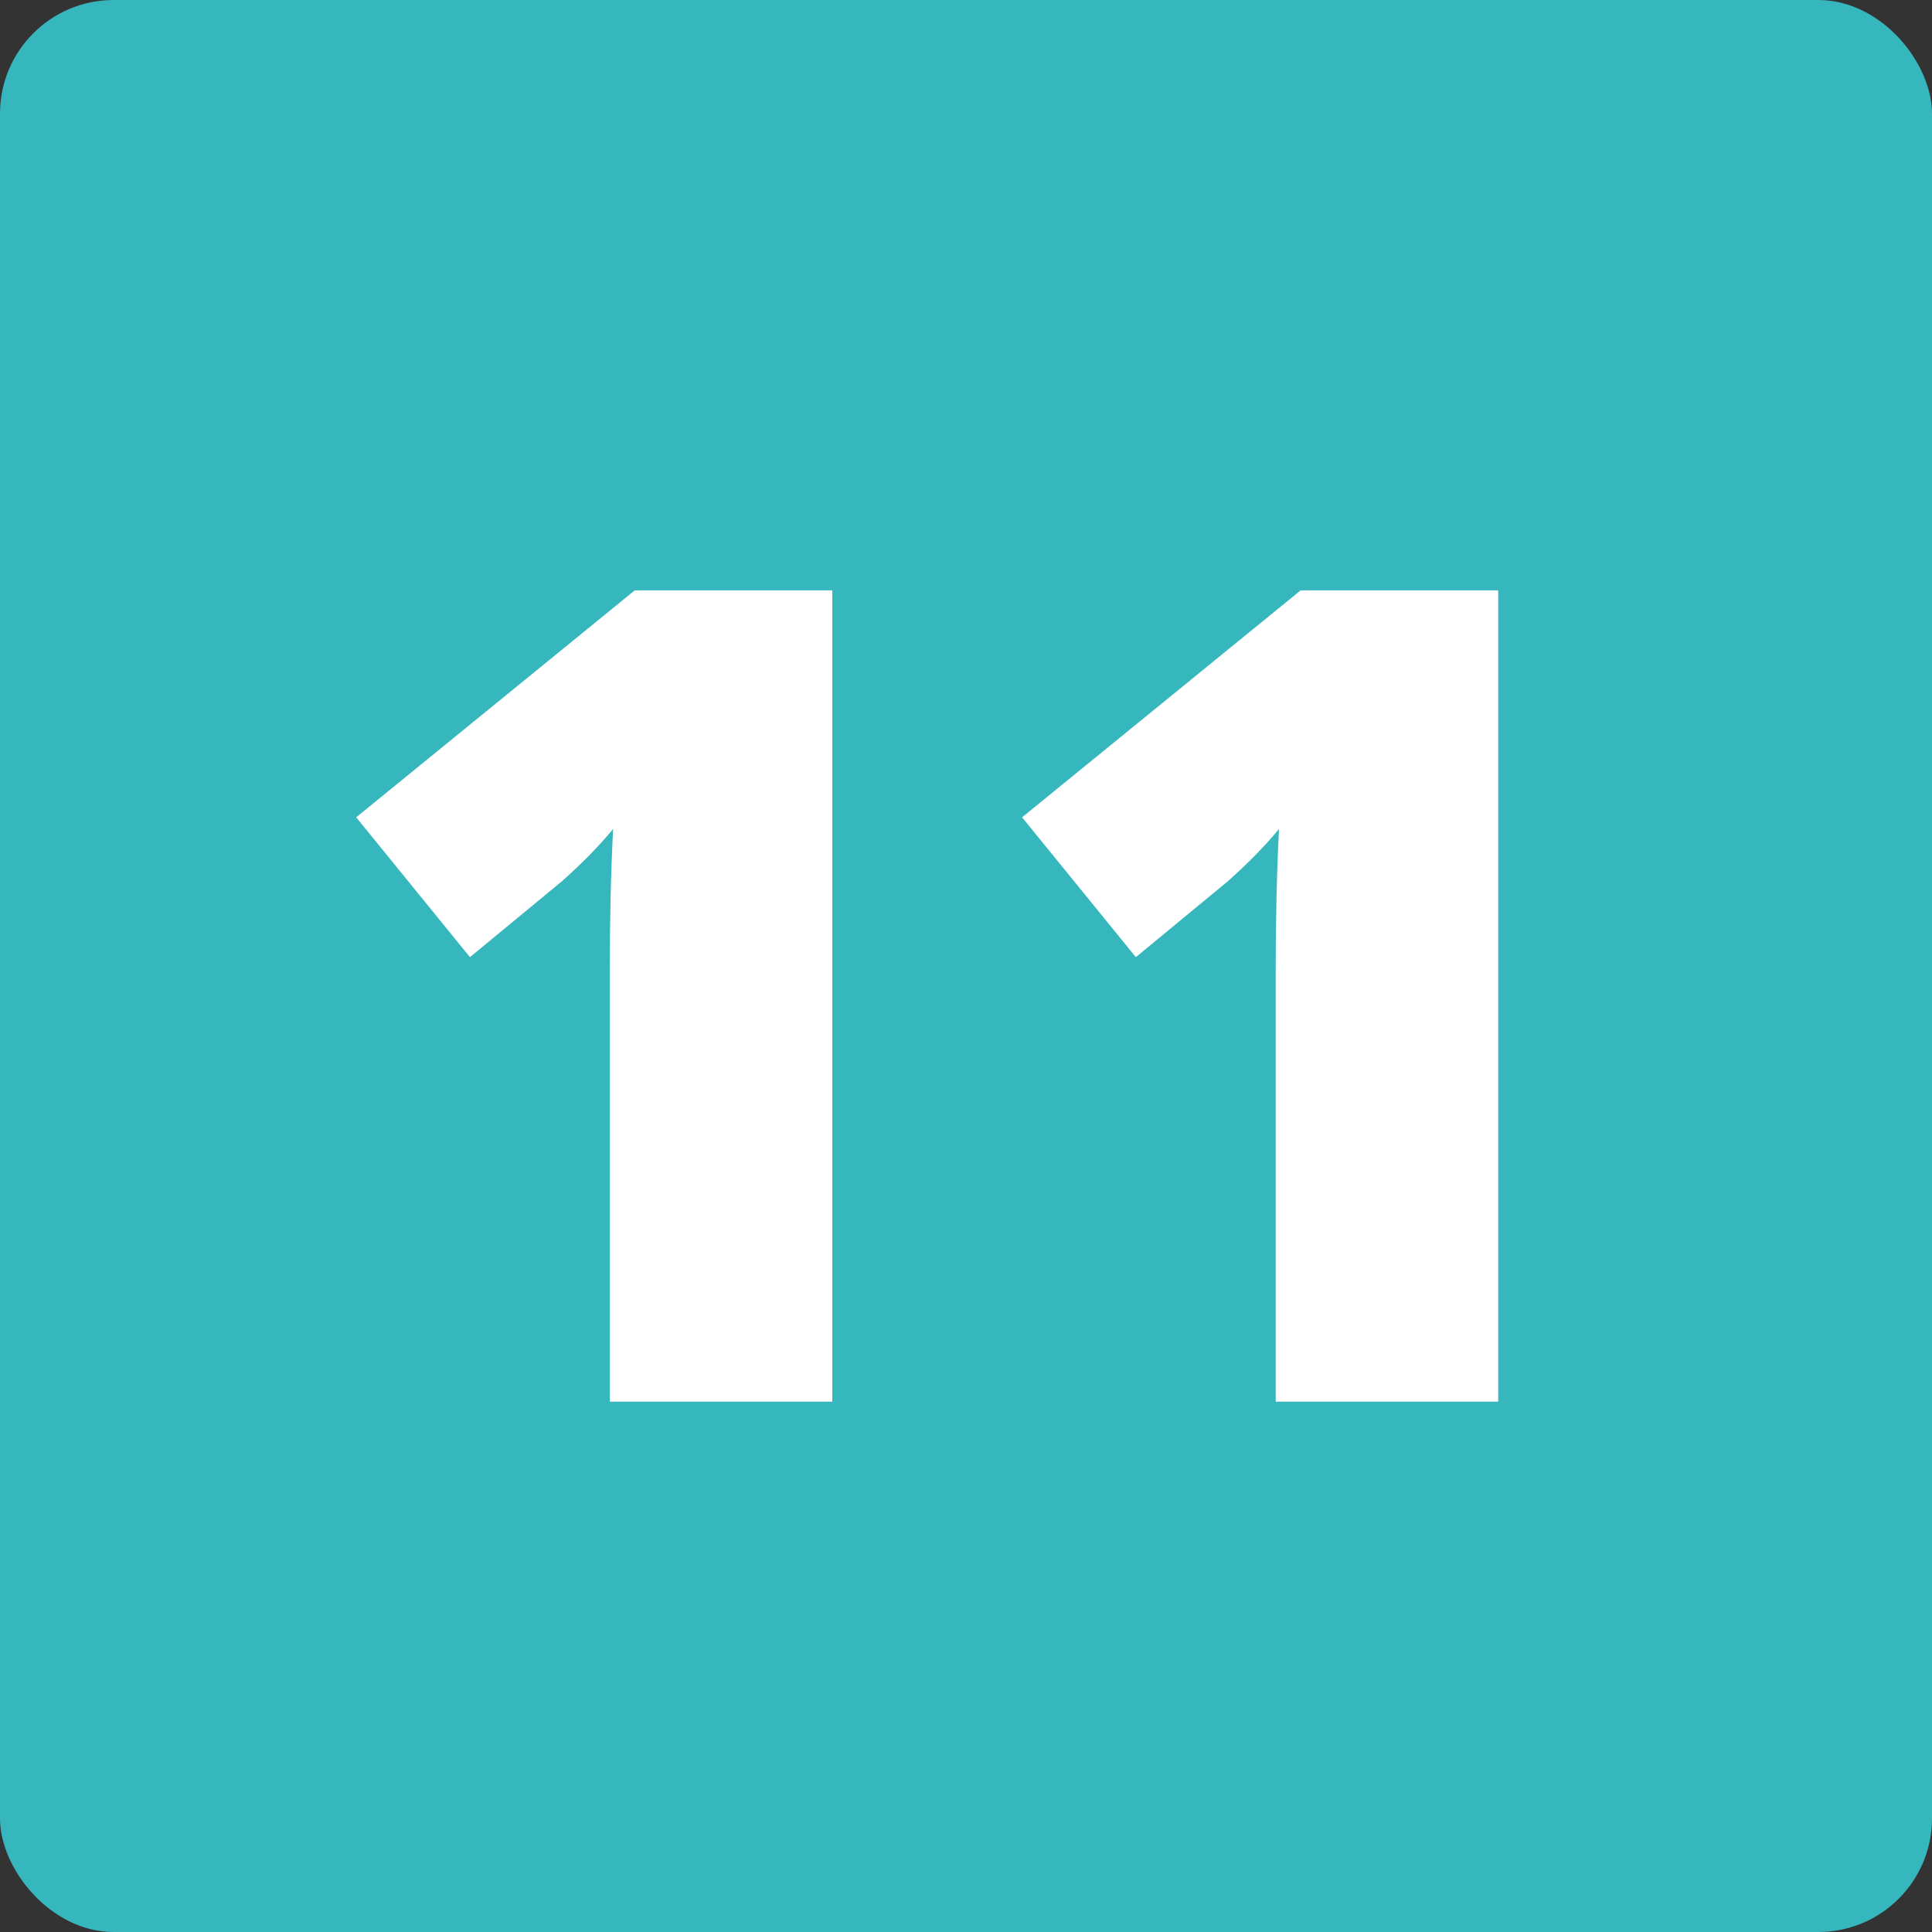
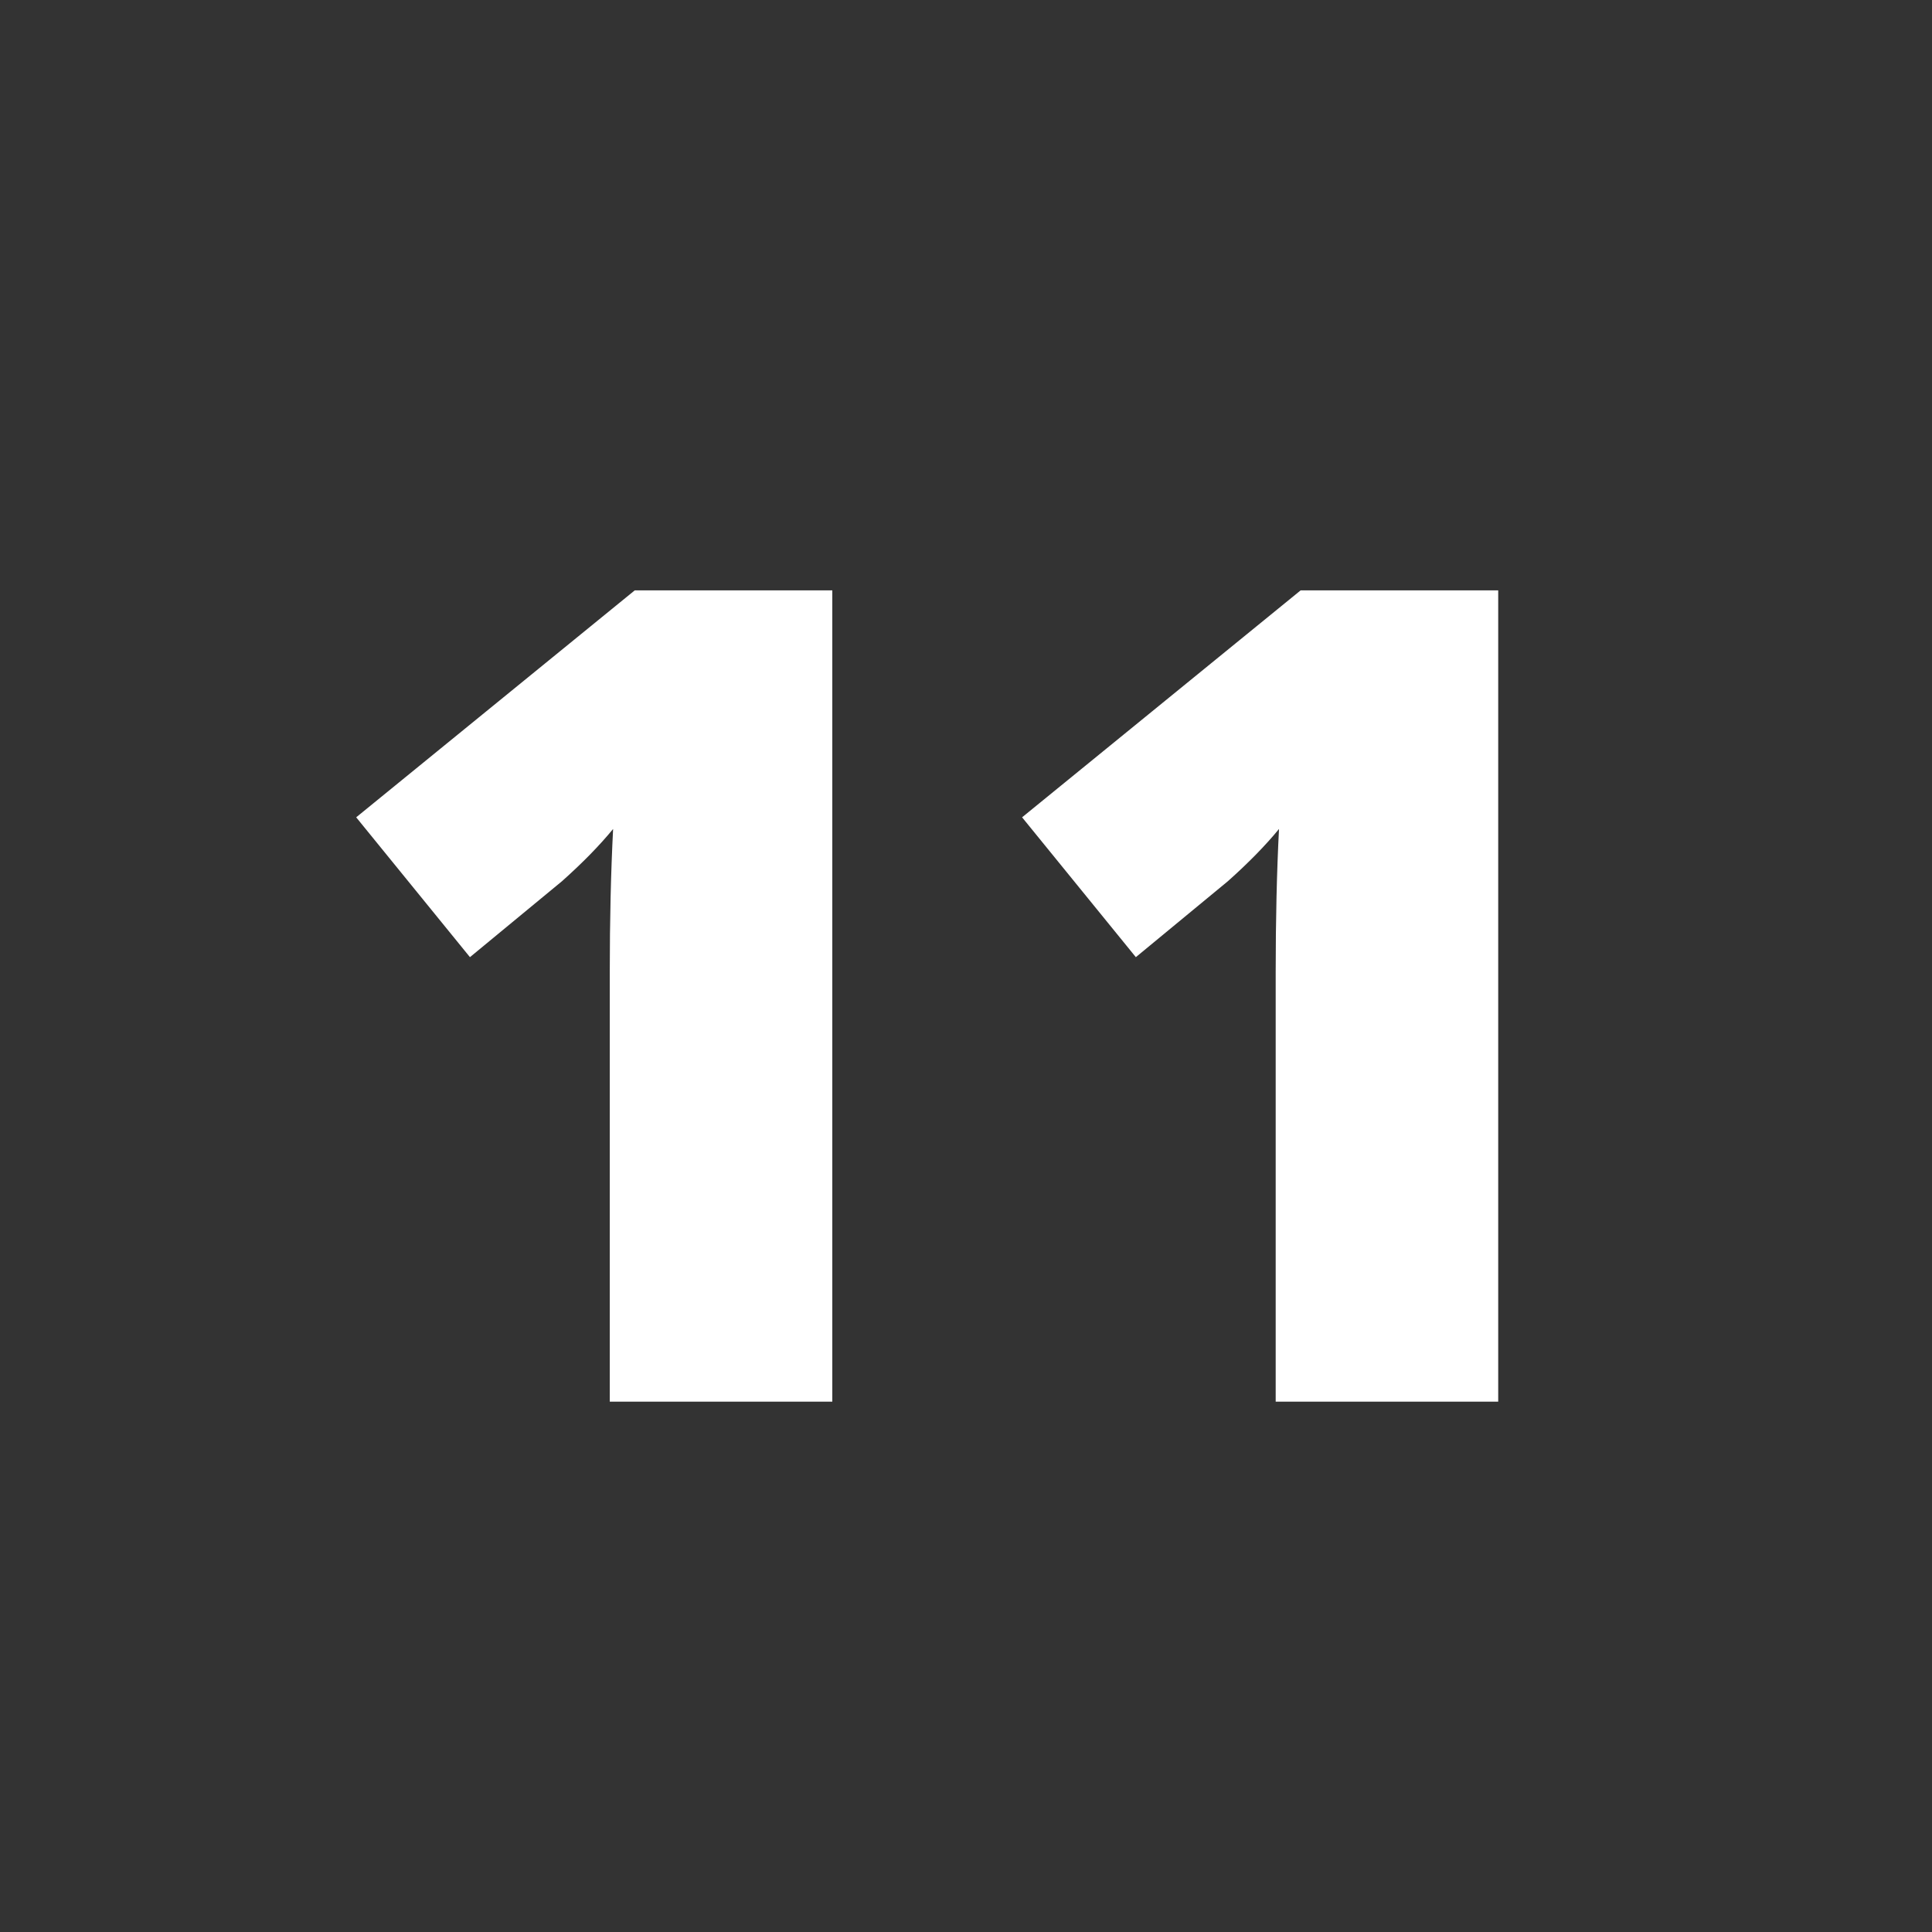
<svg xmlns="http://www.w3.org/2000/svg" width="102" height="102" viewBox="0 0 102 102" fill="none">
  <rect x="0" y="0" width="102" height="102" fill="#333333" stroke="none" />
-   <rect width="102" height="102" rx="6" fill="#36B7BD" />
  <path d="M43.941 74H32.193V51.324C32.193 48.57 32.252 46.051 32.369 43.766C31.646 44.645 30.748 45.562 29.674 46.52L24.811 50.533L18.805 43.15L33.512 31.168H43.941V74ZM79.098 74H67.35V51.324C67.35 48.57 67.408 46.051 67.525 43.766C66.803 44.645 65.904 45.562 64.83 46.52L59.967 50.533L53.961 43.15L68.668 31.168H79.098V74Z" fill="white" />
</svg>